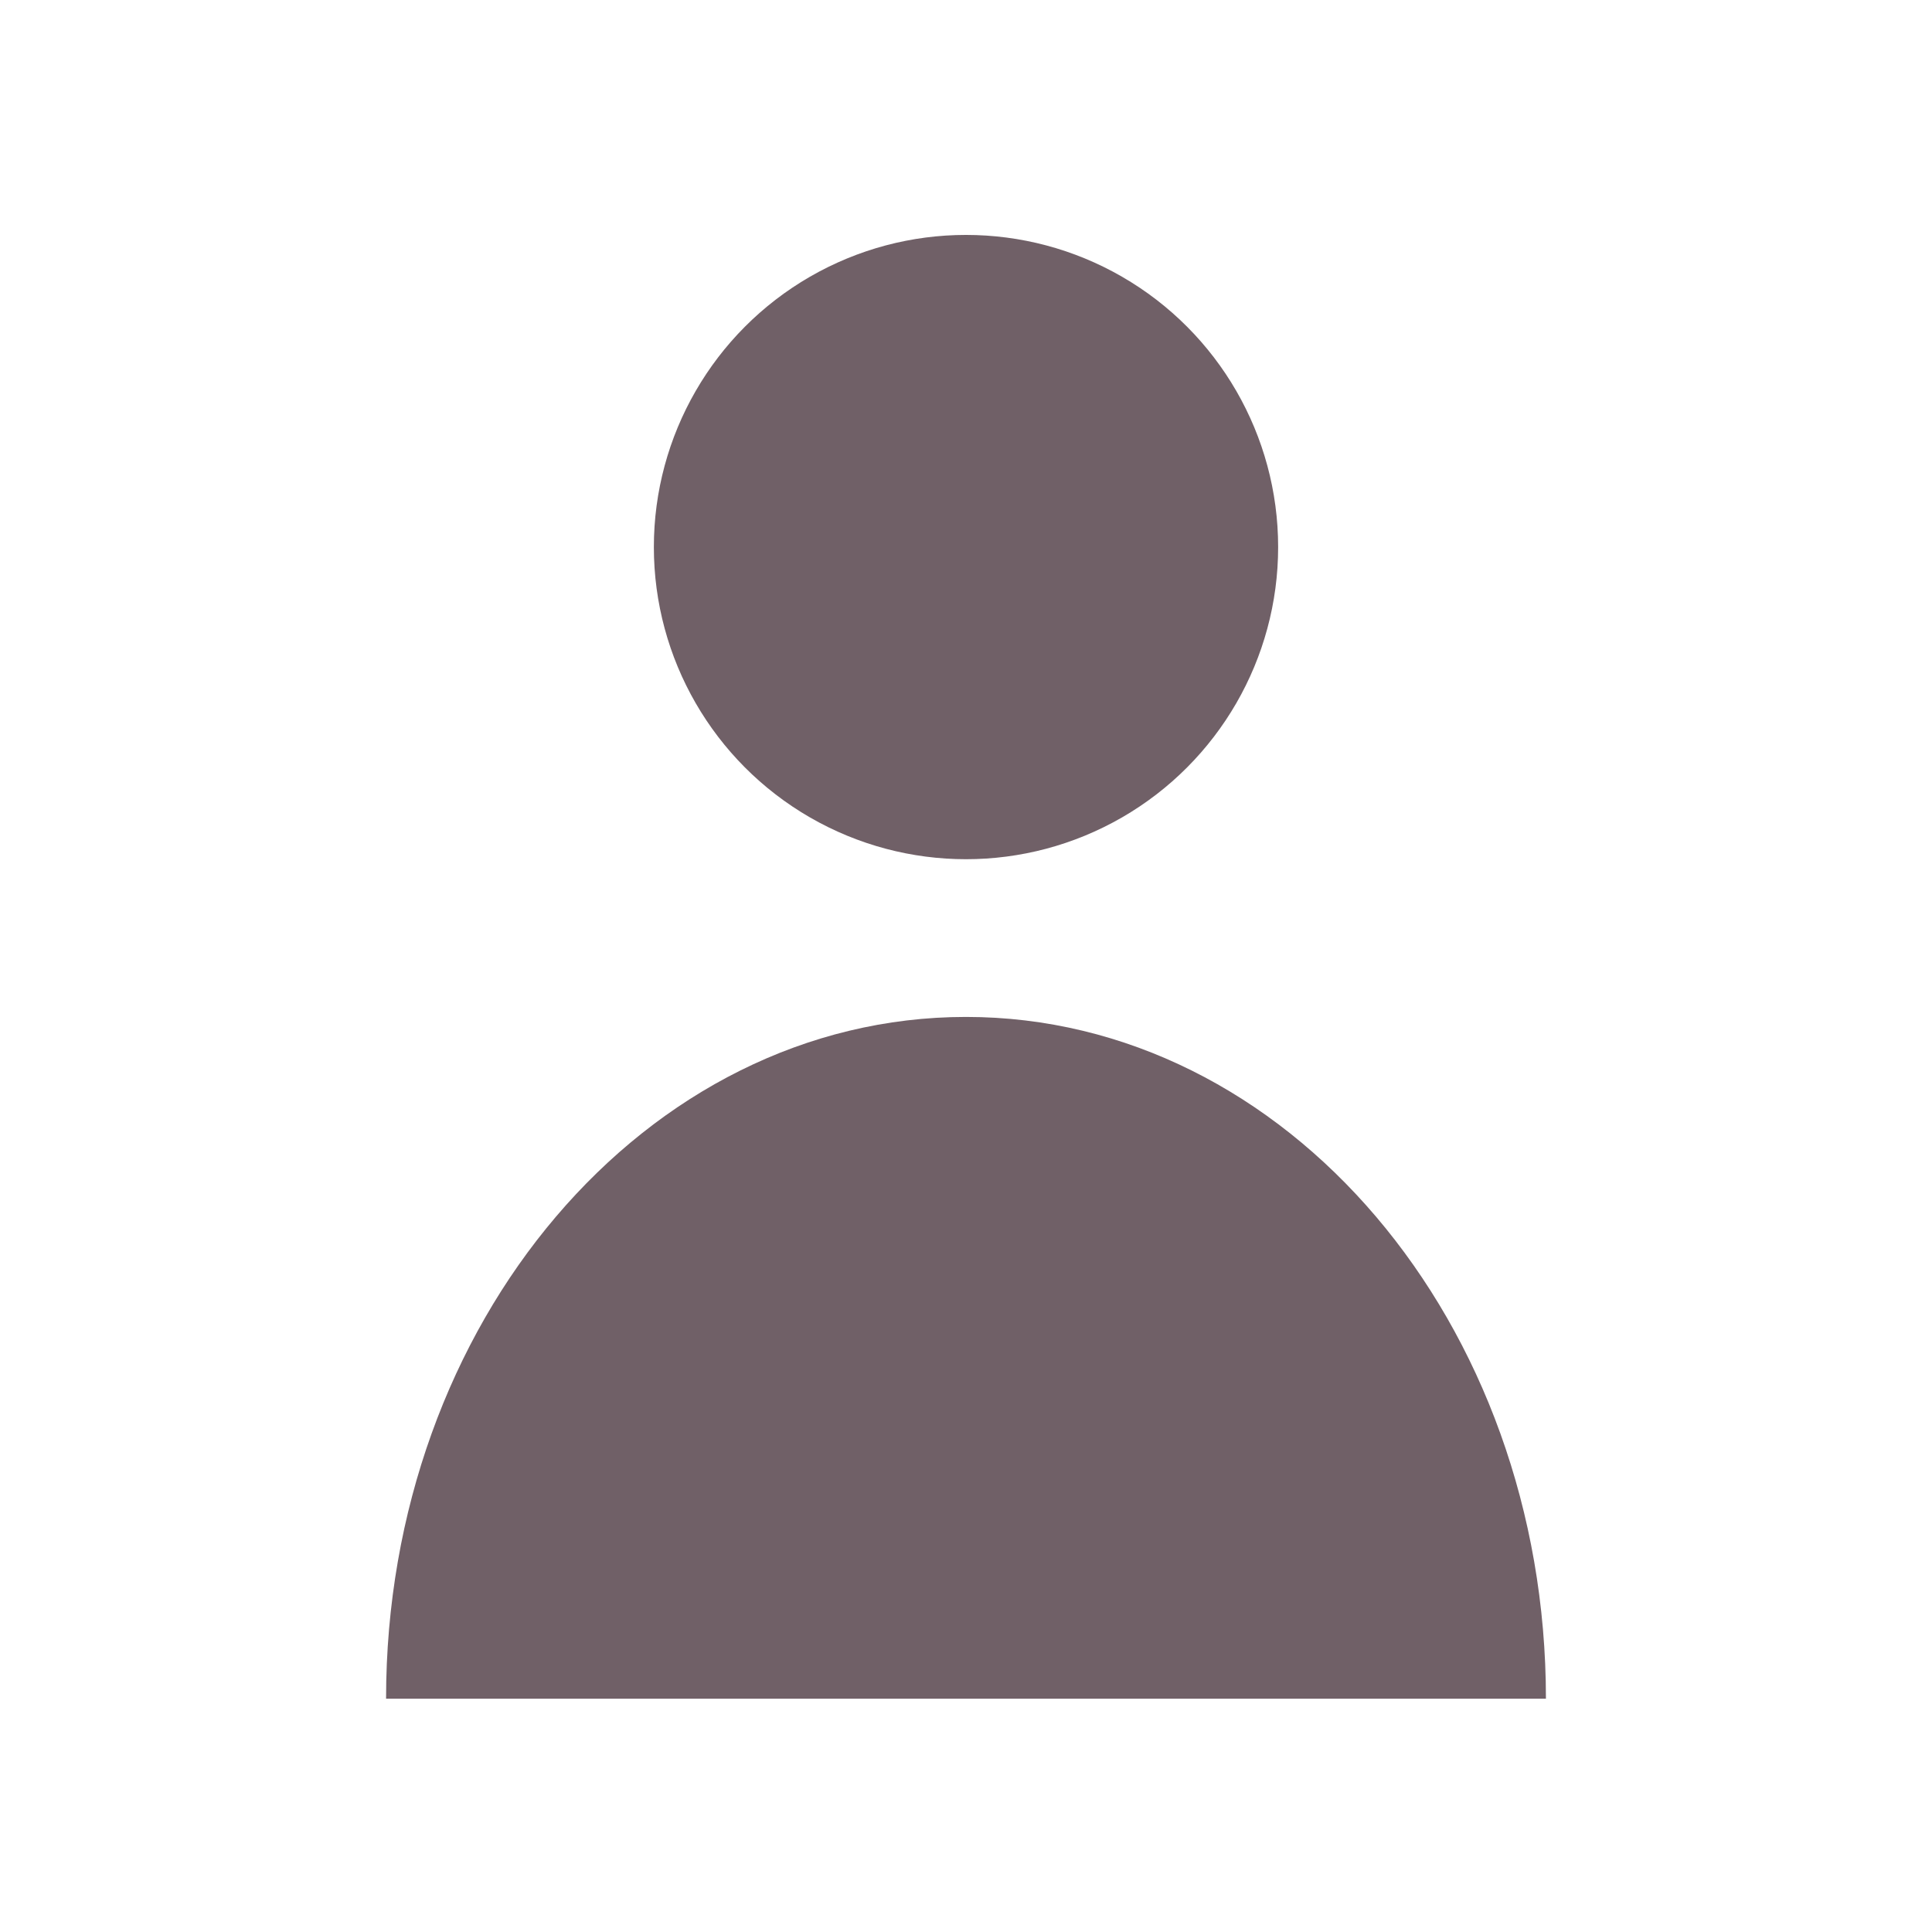
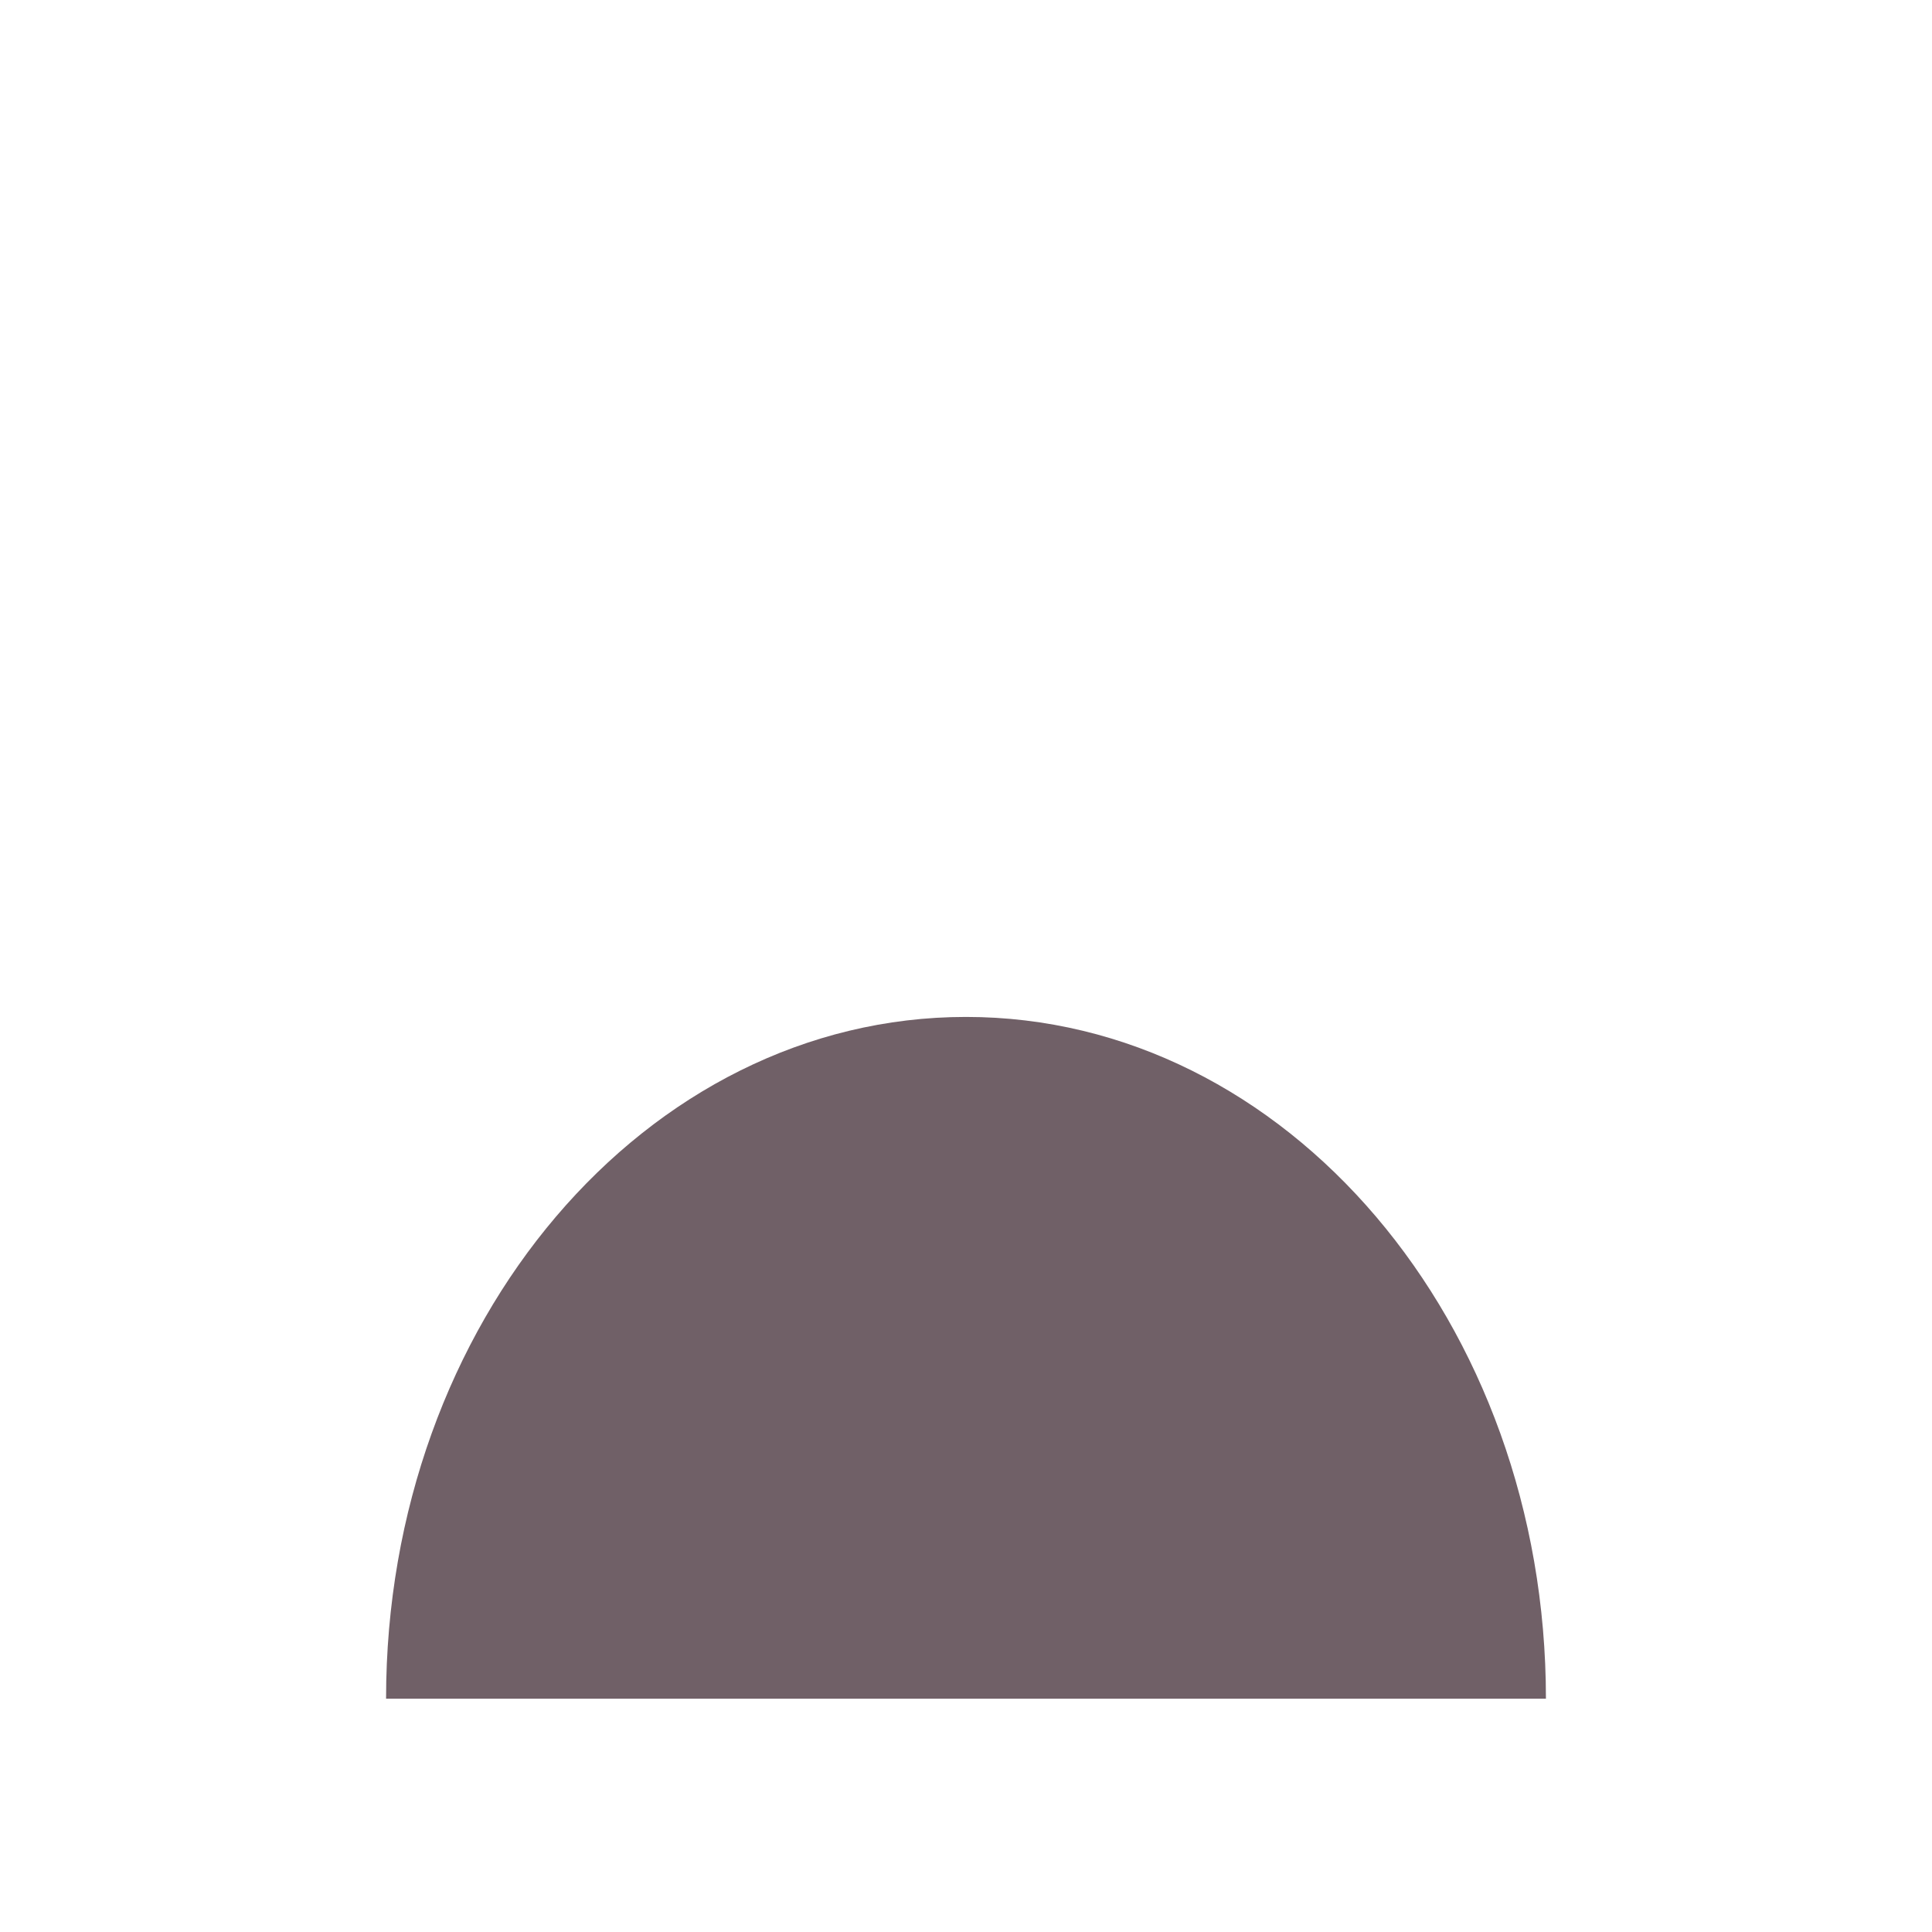
<svg xmlns="http://www.w3.org/2000/svg" id="_レイヤー_2" data-name="レイヤー 2" viewBox="0 0 11.76 11.76">
  <defs>
    <style>
      .cls-1 {
        fill: none;
      }

      .cls-2 {
        fill: #706067;
      }
    </style>
  </defs>
  <g id="_レイヤー_2-2" data-name=" レイヤー 2">
    <g>
      <rect class="cls-1" width="11.76" height="11.76" />
      <g id="_レイヤー_2-2" data-name=" レイヤー 2-2">
        <g>
-           <circle class="cls-2" cx="5.88" cy="3.33" r="1.9" />
          <path class="cls-2" d="m9.41,10.34c0-2.29-1.58-4.15-3.53-4.15s-3.53,1.86-3.53,4.15h7.06Z" />
        </g>
      </g>
    </g>
  </g>
</svg>